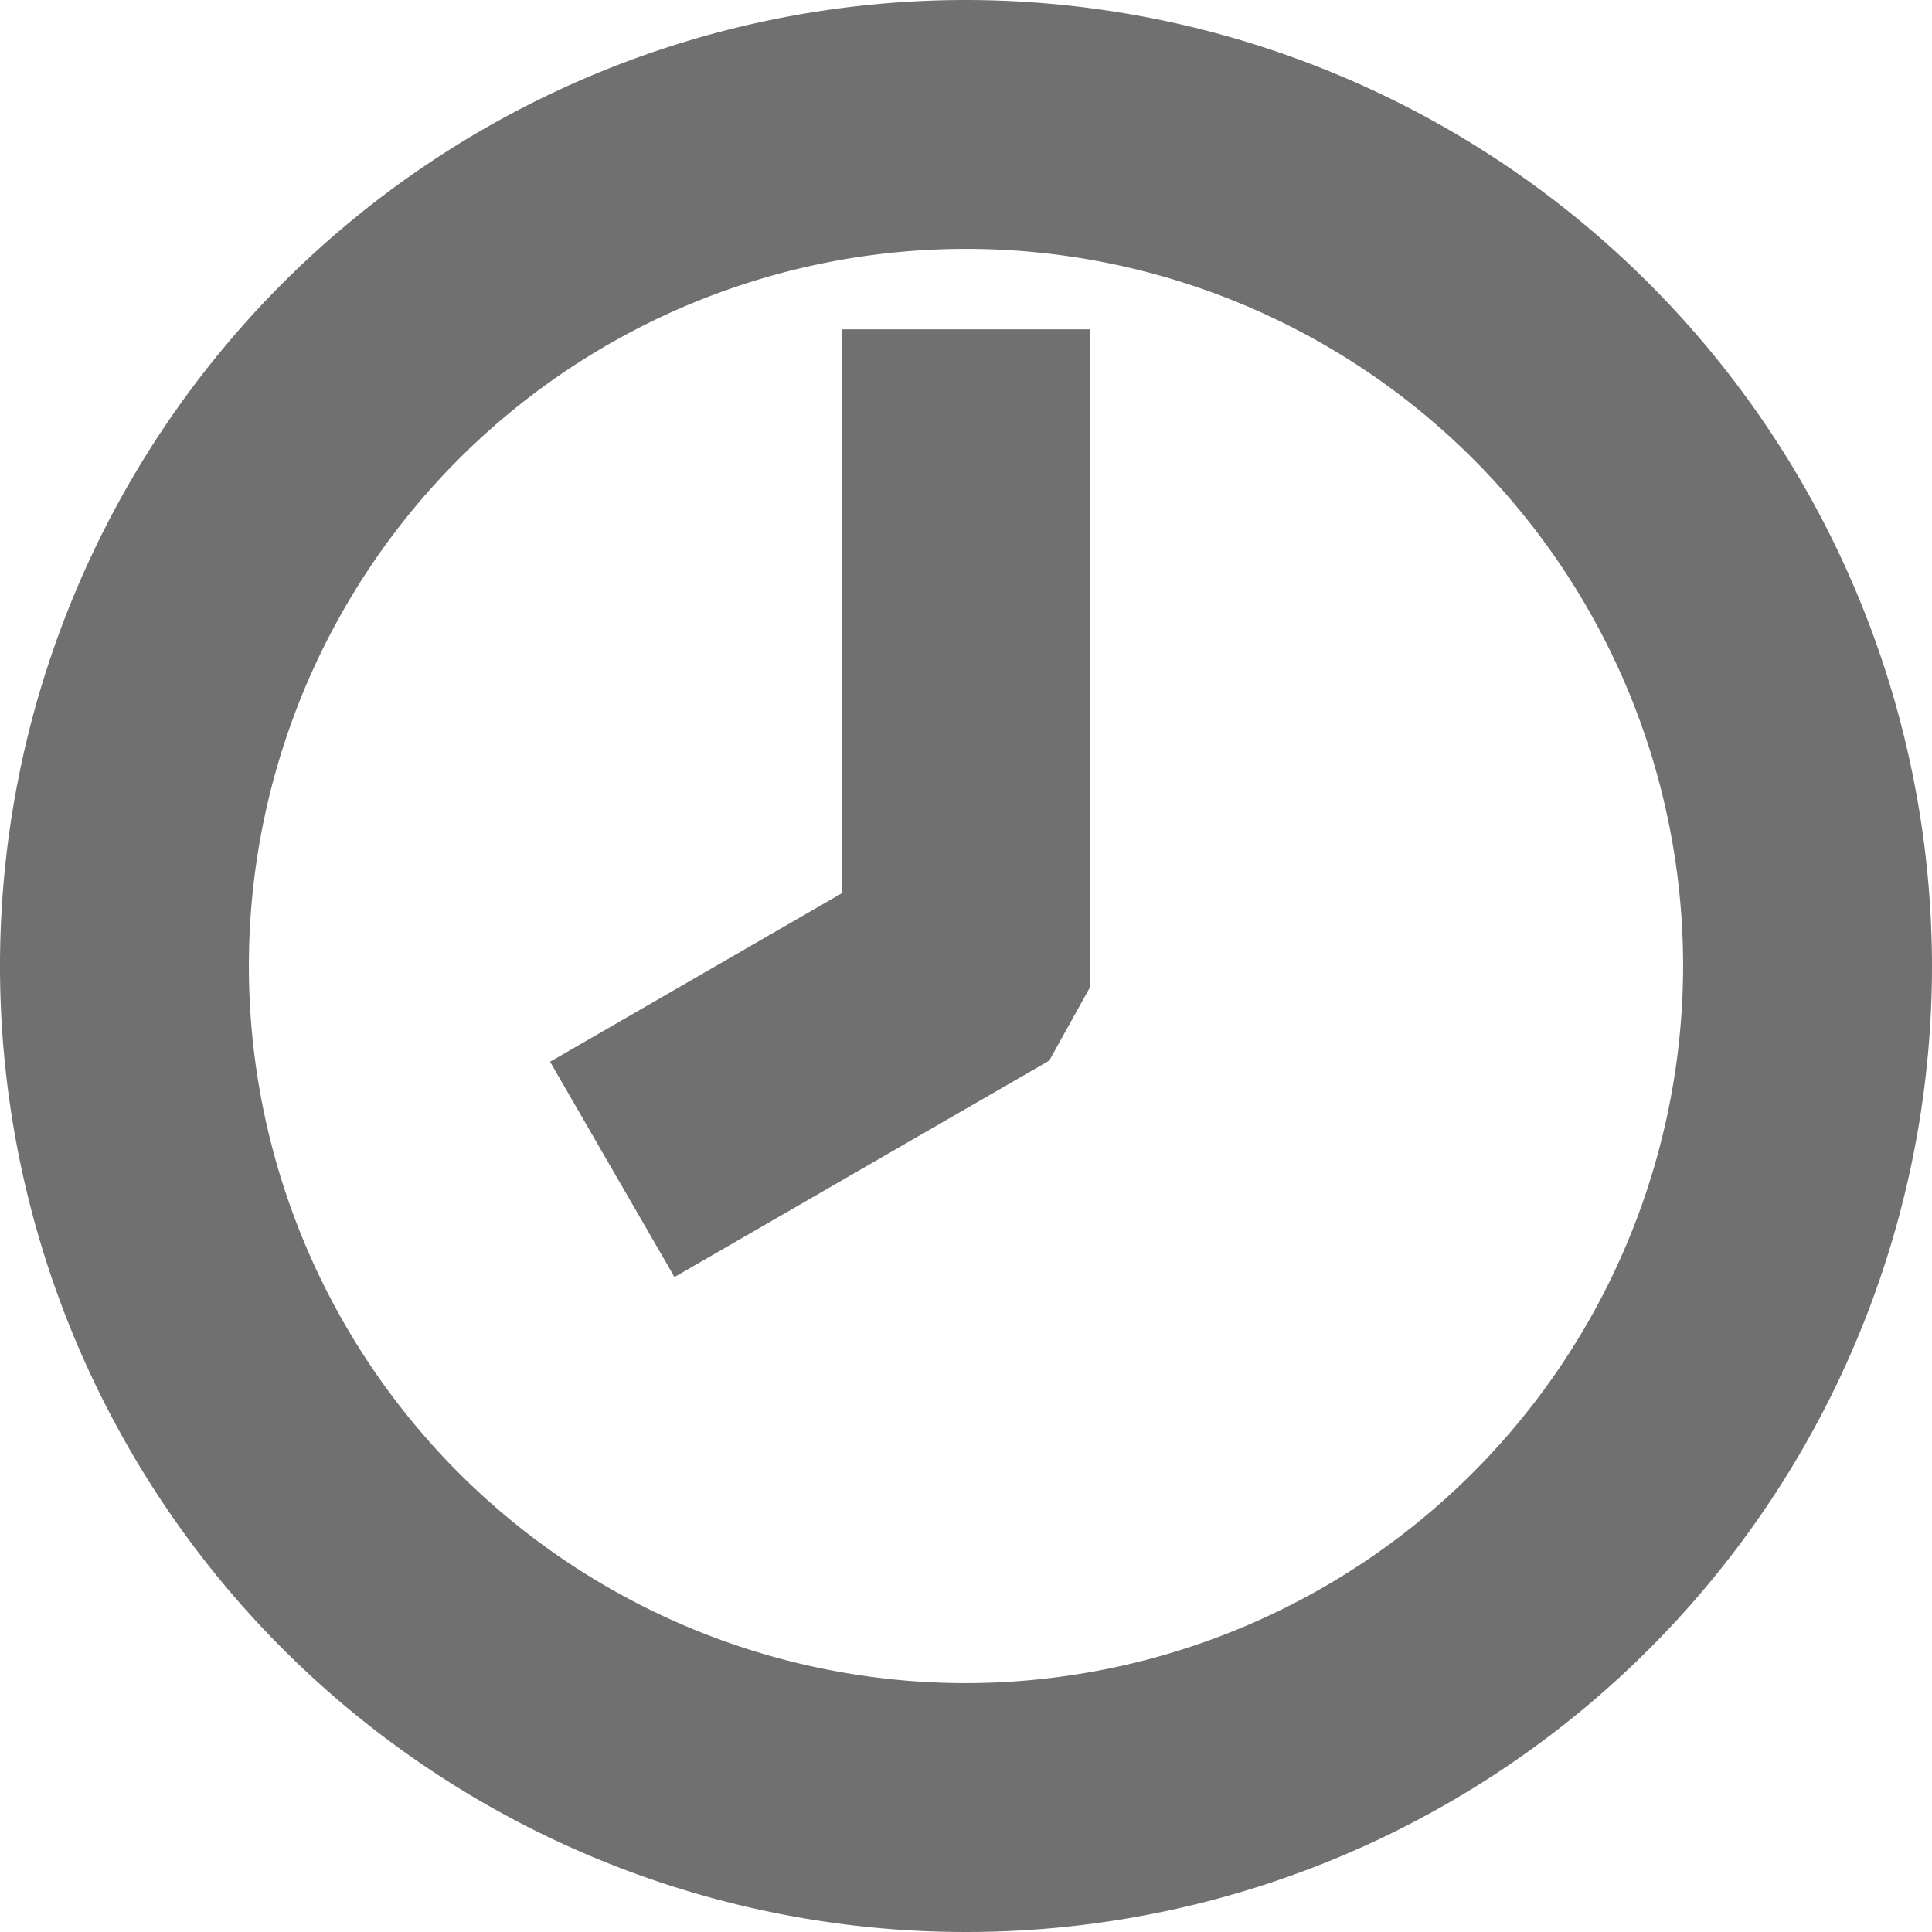
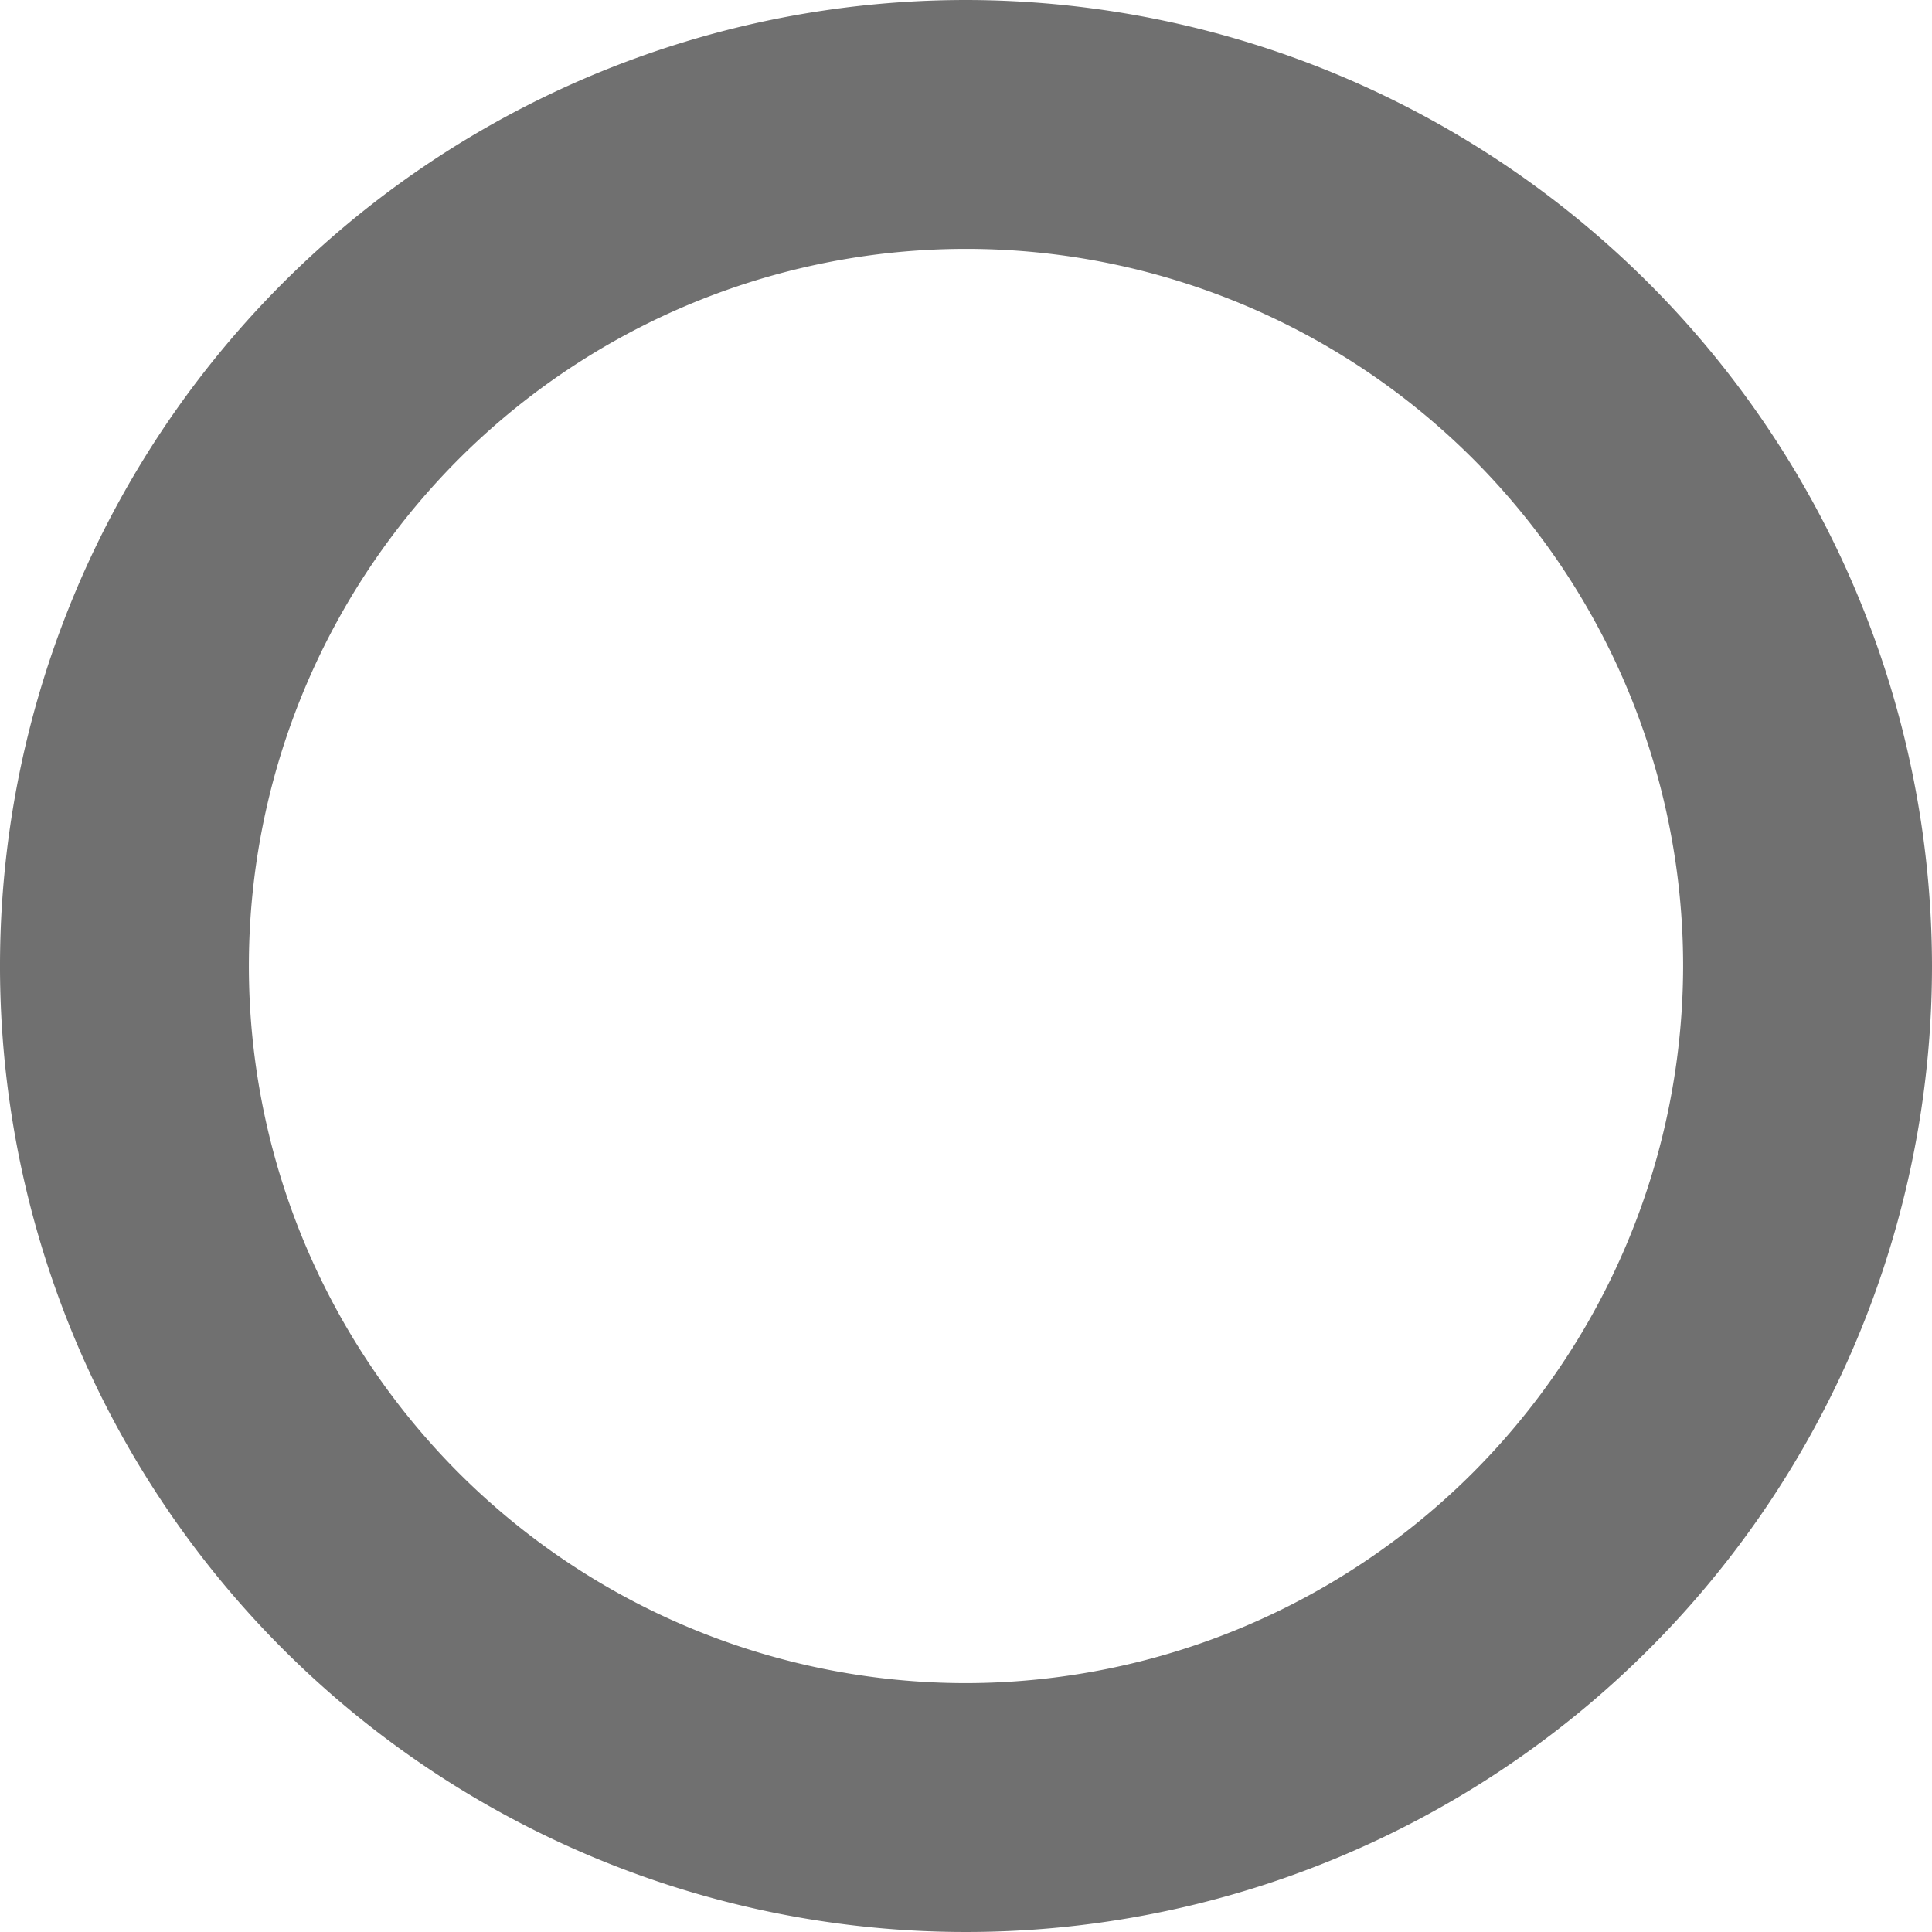
<svg xmlns="http://www.w3.org/2000/svg" width="11" height="11" viewBox="0 0 11 11">
  <g id="icon-time" transform="translate(1 1)">
-     <path id="Path_1560" data-name="Path 1560" d="M8.932,7l-1.477.853.208.36,1.581-.913.1-.18V4H8.932Z" transform="translate(-4.64 -2.625)" stroke="#707070" stroke-width="1" />
    <path id="Path_1561" data-name="Path 1561" d="M4.5-.5a5,5,0,1,0,5,5A5.006,5.006,0,0,0,4.5-.5Zm0,9.583A4.583,4.583,0,1,1,9.083,4.5,4.589,4.589,0,0,1,4.5,9.083Z" stroke="#707070" stroke-width="1" />
  </g>
</svg>